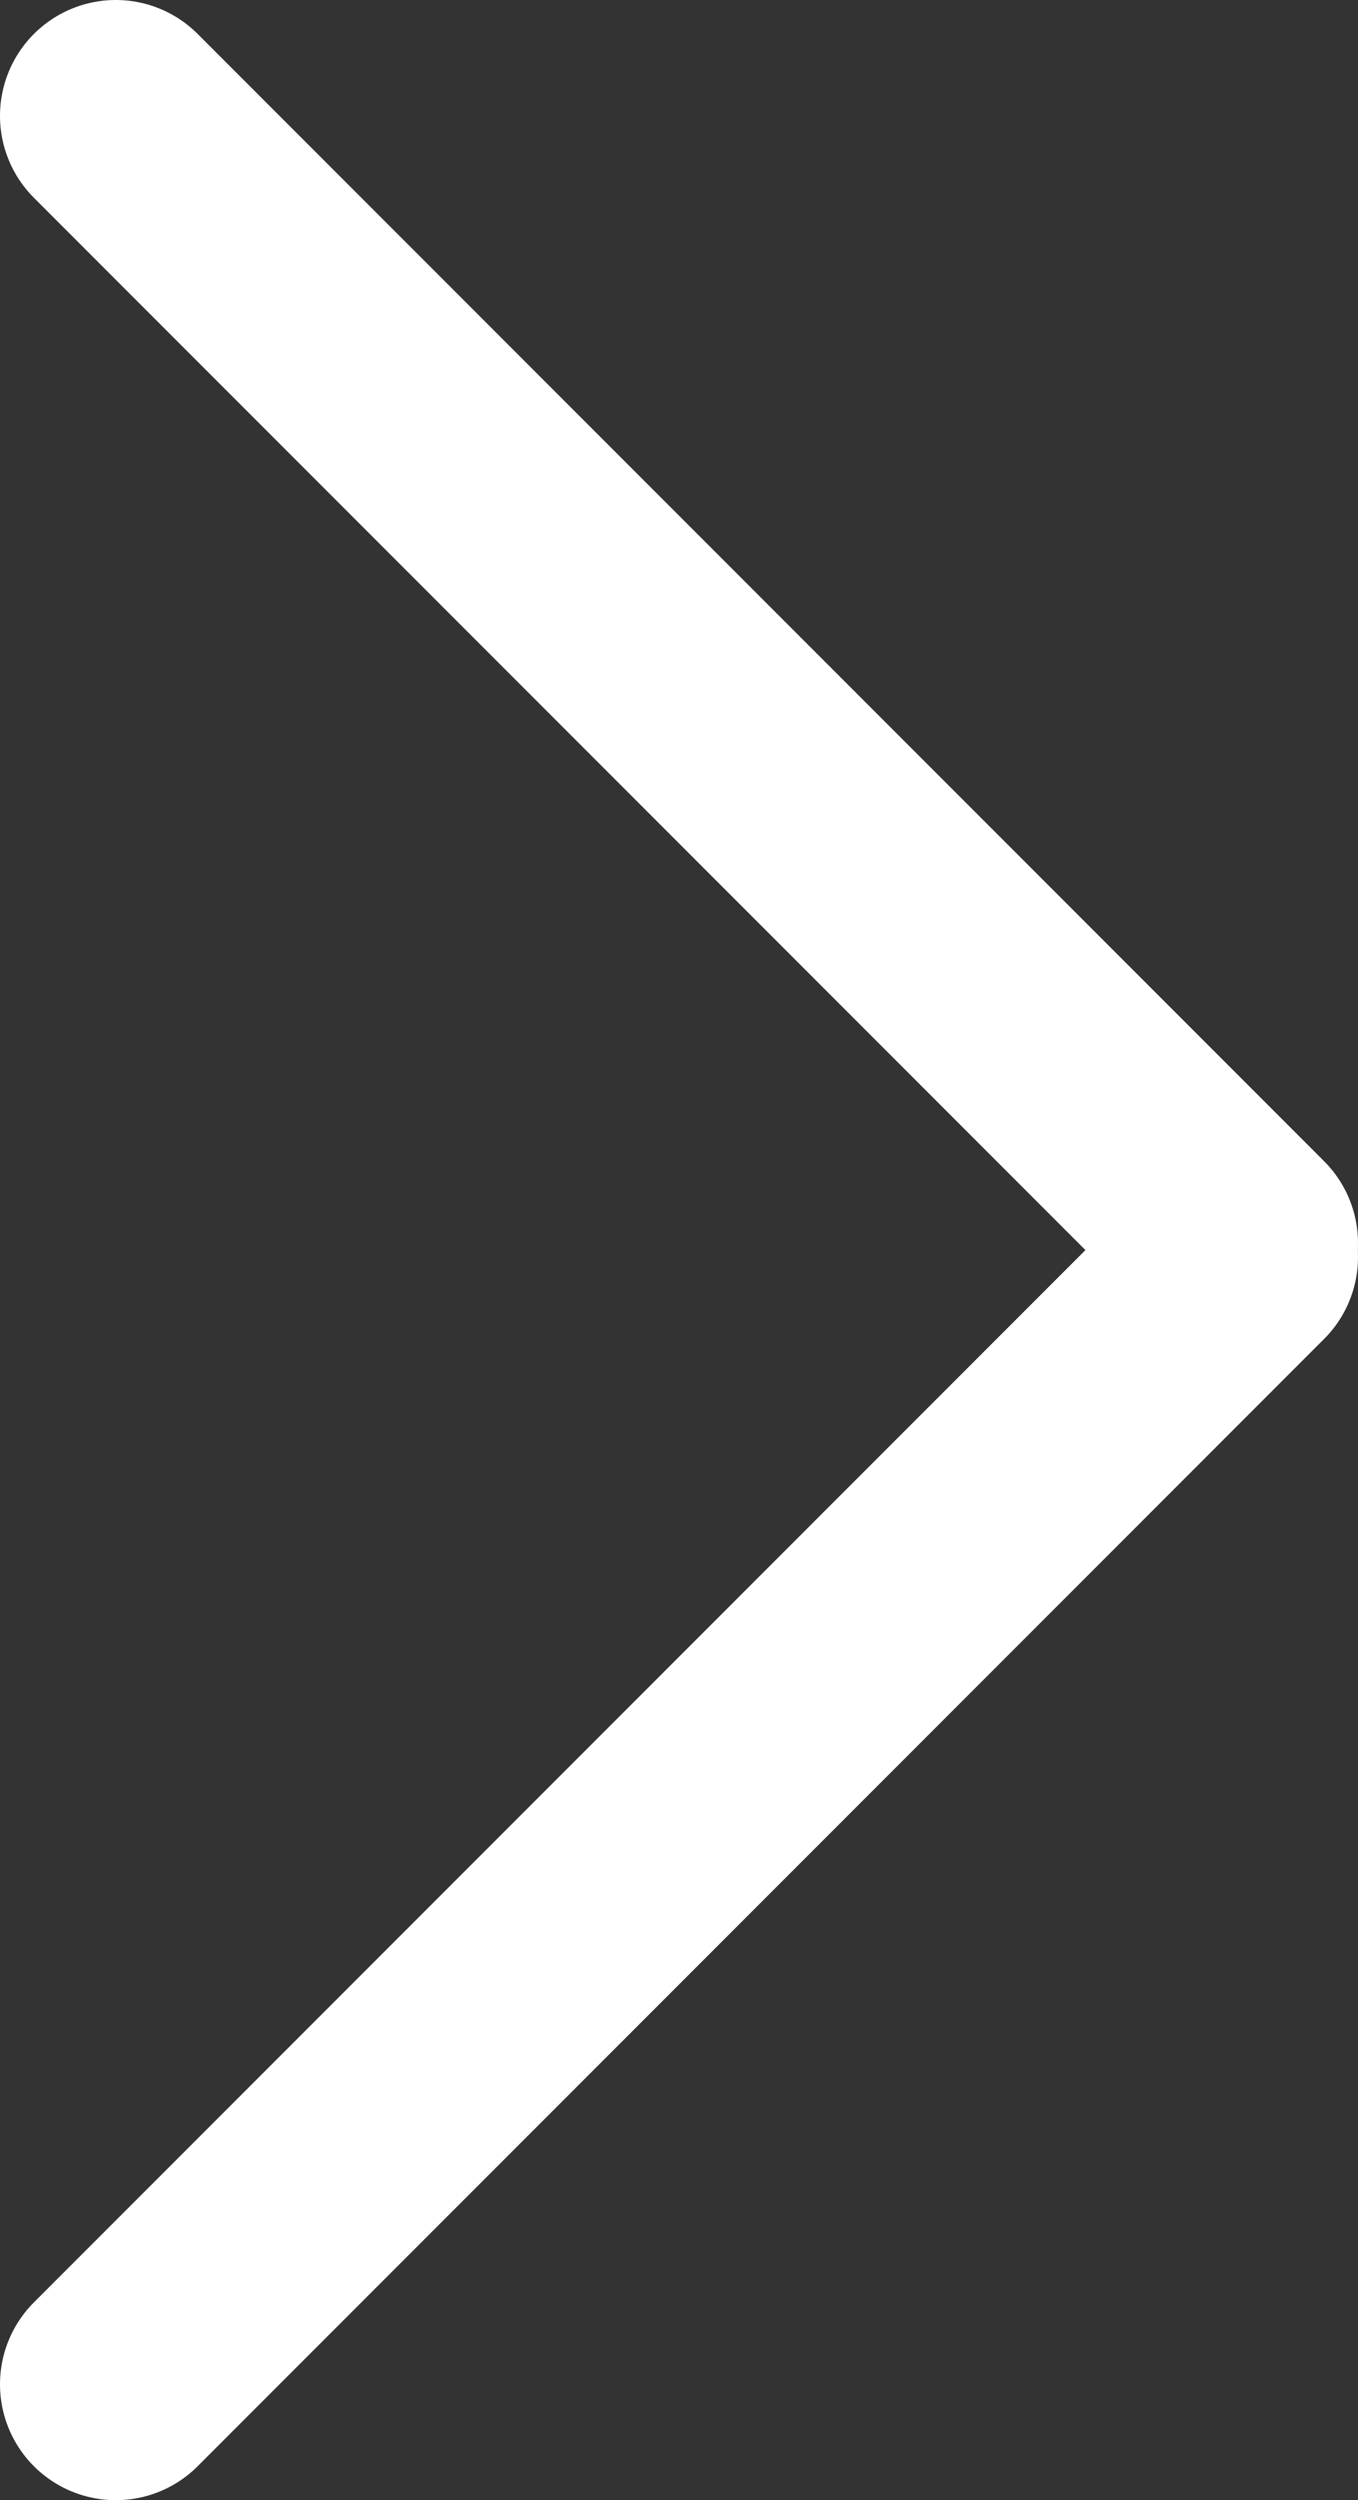
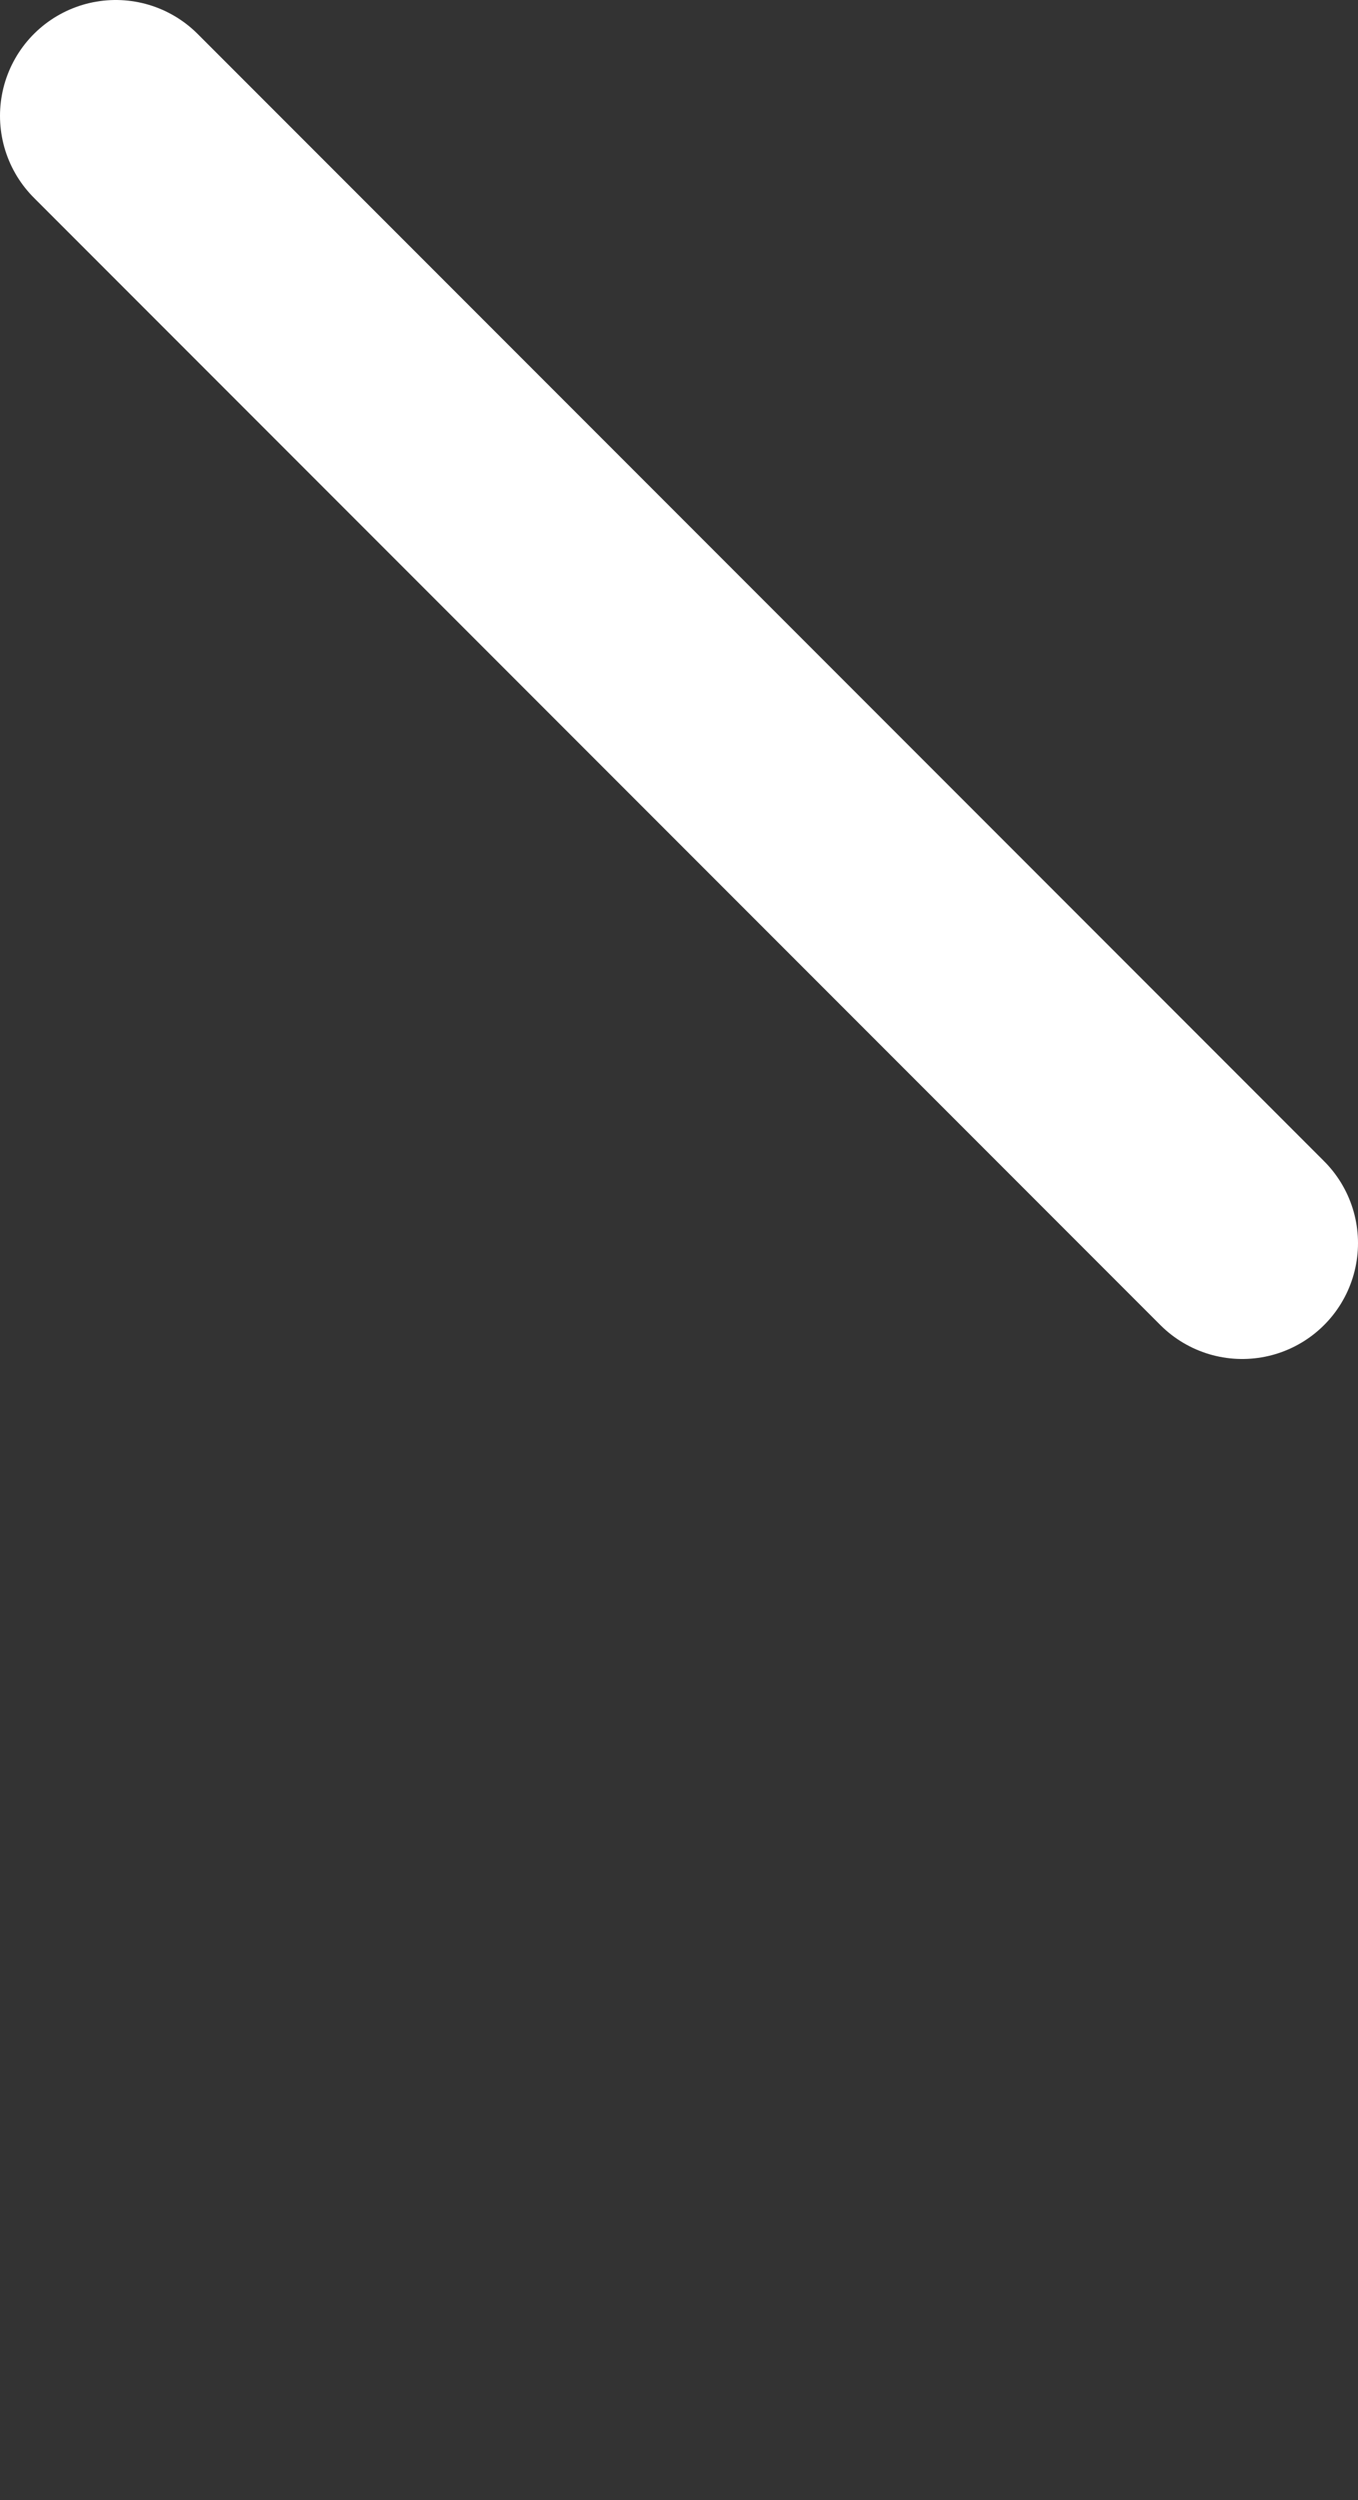
<svg xmlns="http://www.w3.org/2000/svg" id="Слой_1" x="0px" y="0px" viewBox="0 0 11.73 21.58" style="enable-background:new 0 0 11.73 21.58;" xml:space="preserve">
  <rect x="0" y="0" width="11.73" height="21.58" fill="#333333" stroke="none" />
  <style type="text/css"> .st0{fill:none;stroke:#FFFFFF;stroke-width:2;stroke-linecap:round;stroke-miterlimit:10;}</style>
  <g>
    <g>
      <line class="st0" x1="1" y1="1" x2="10.73" y2="10.73" />
-       <line class="st0" x1="1" y1="20.58" x2="10.73" y2="10.85" />
    </g>
  </g>
</svg>